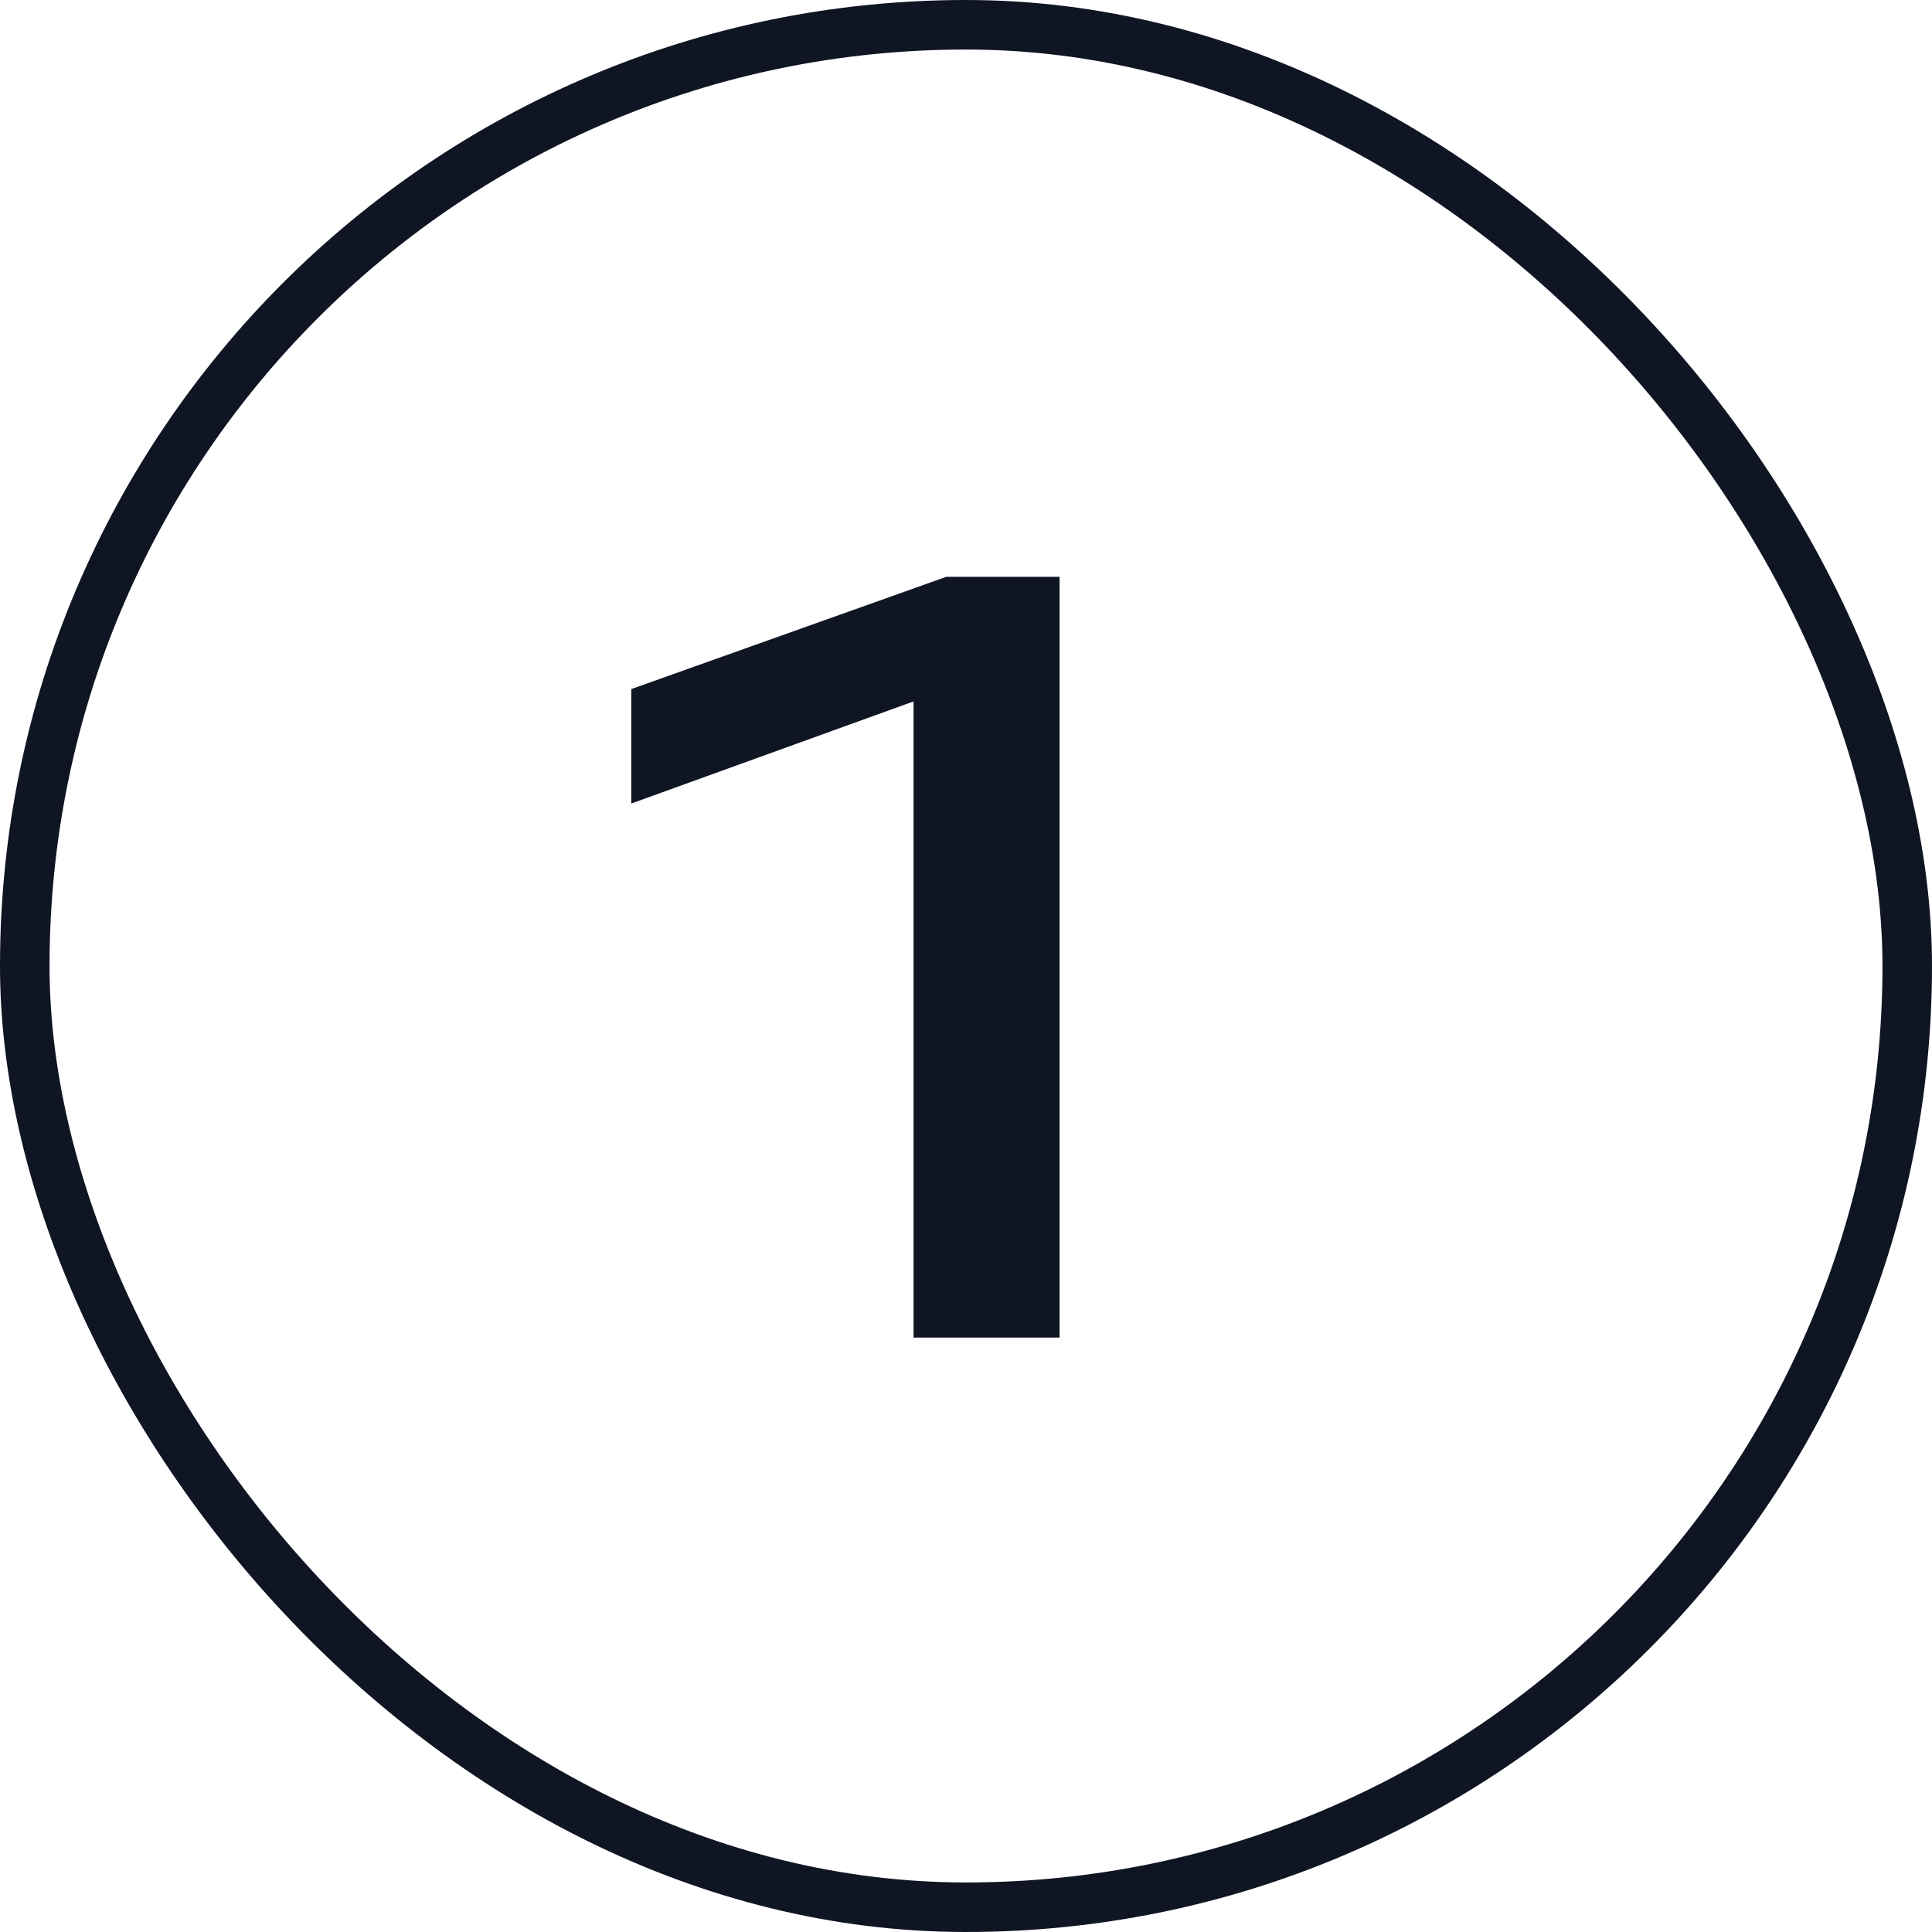
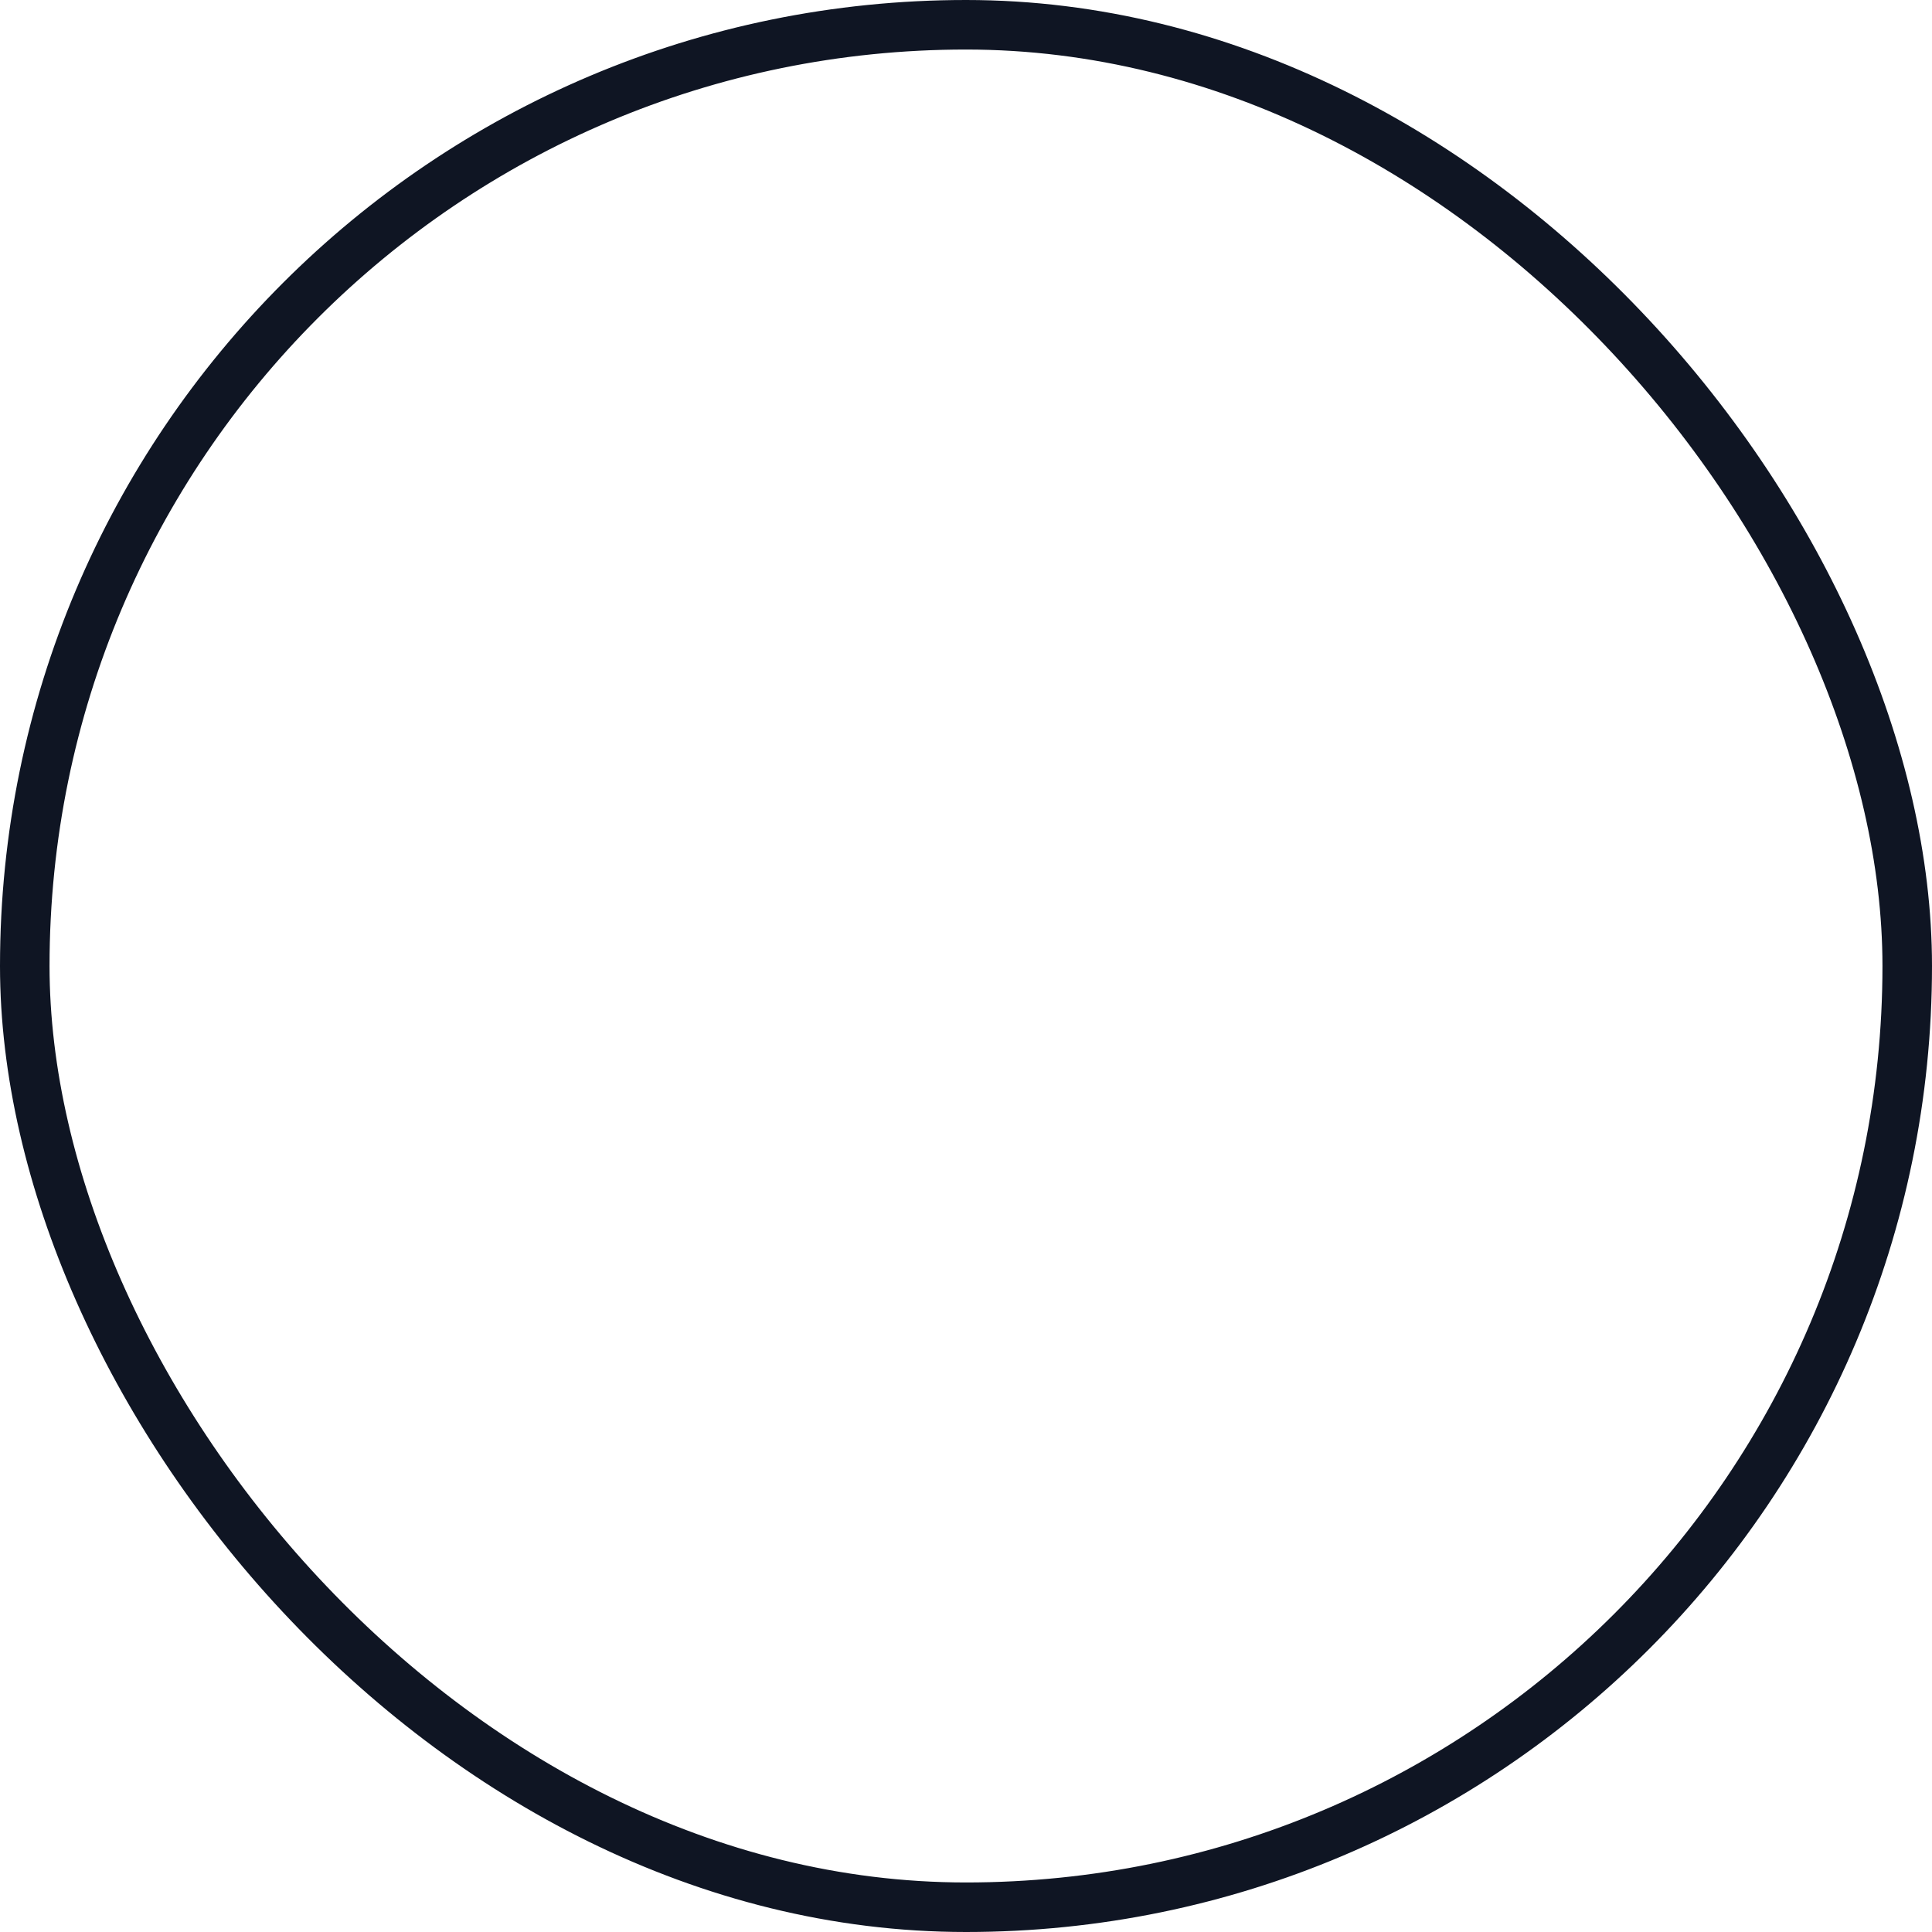
<svg xmlns="http://www.w3.org/2000/svg" width="39" height="39" viewBox="0 0 39 39" fill="none">
  <rect x="0.5" y="0.5" width="38" height="38" rx="19" stroke="#0F1523" />
-   <path d="M18.441 13.514L19.981 13.602L12.743 16.22V13.91L19.101 11.644H21.389V27H18.441V13.514Z" fill="#0F1523" />
</svg>